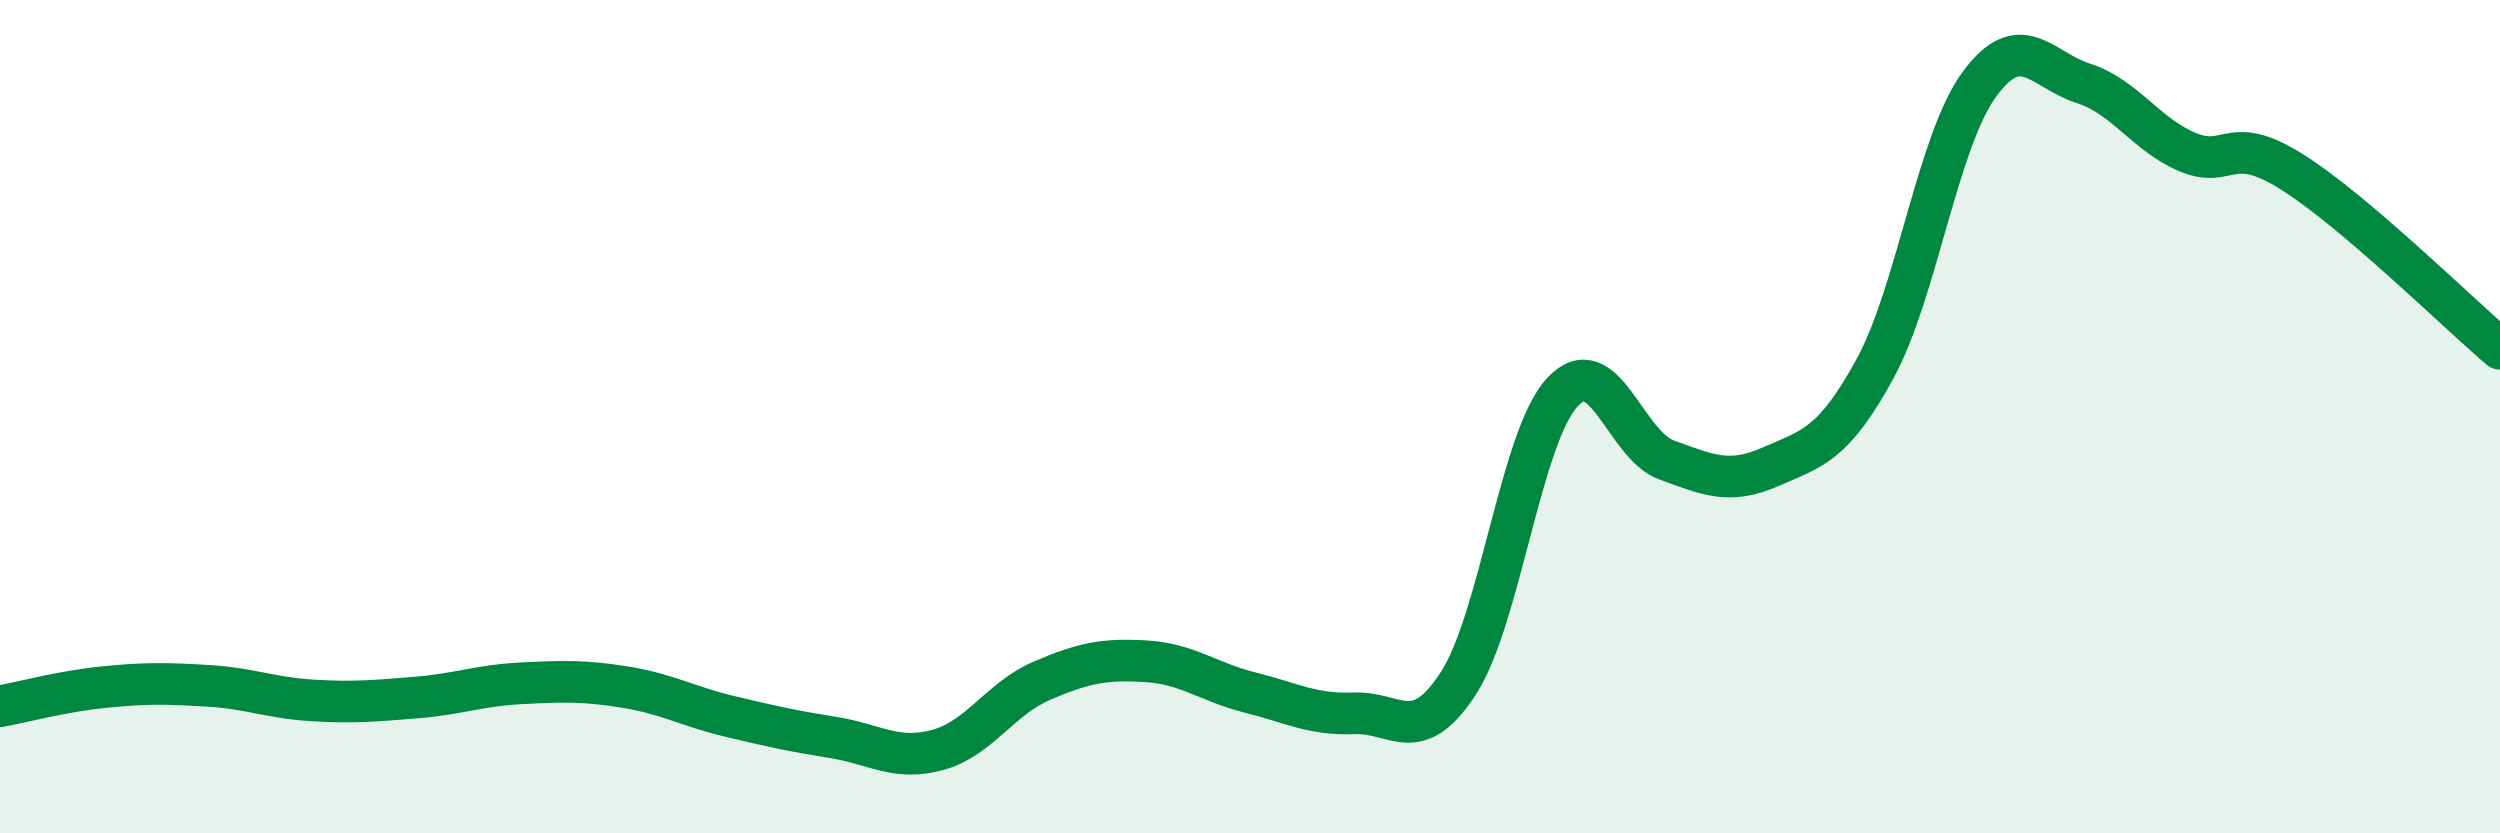
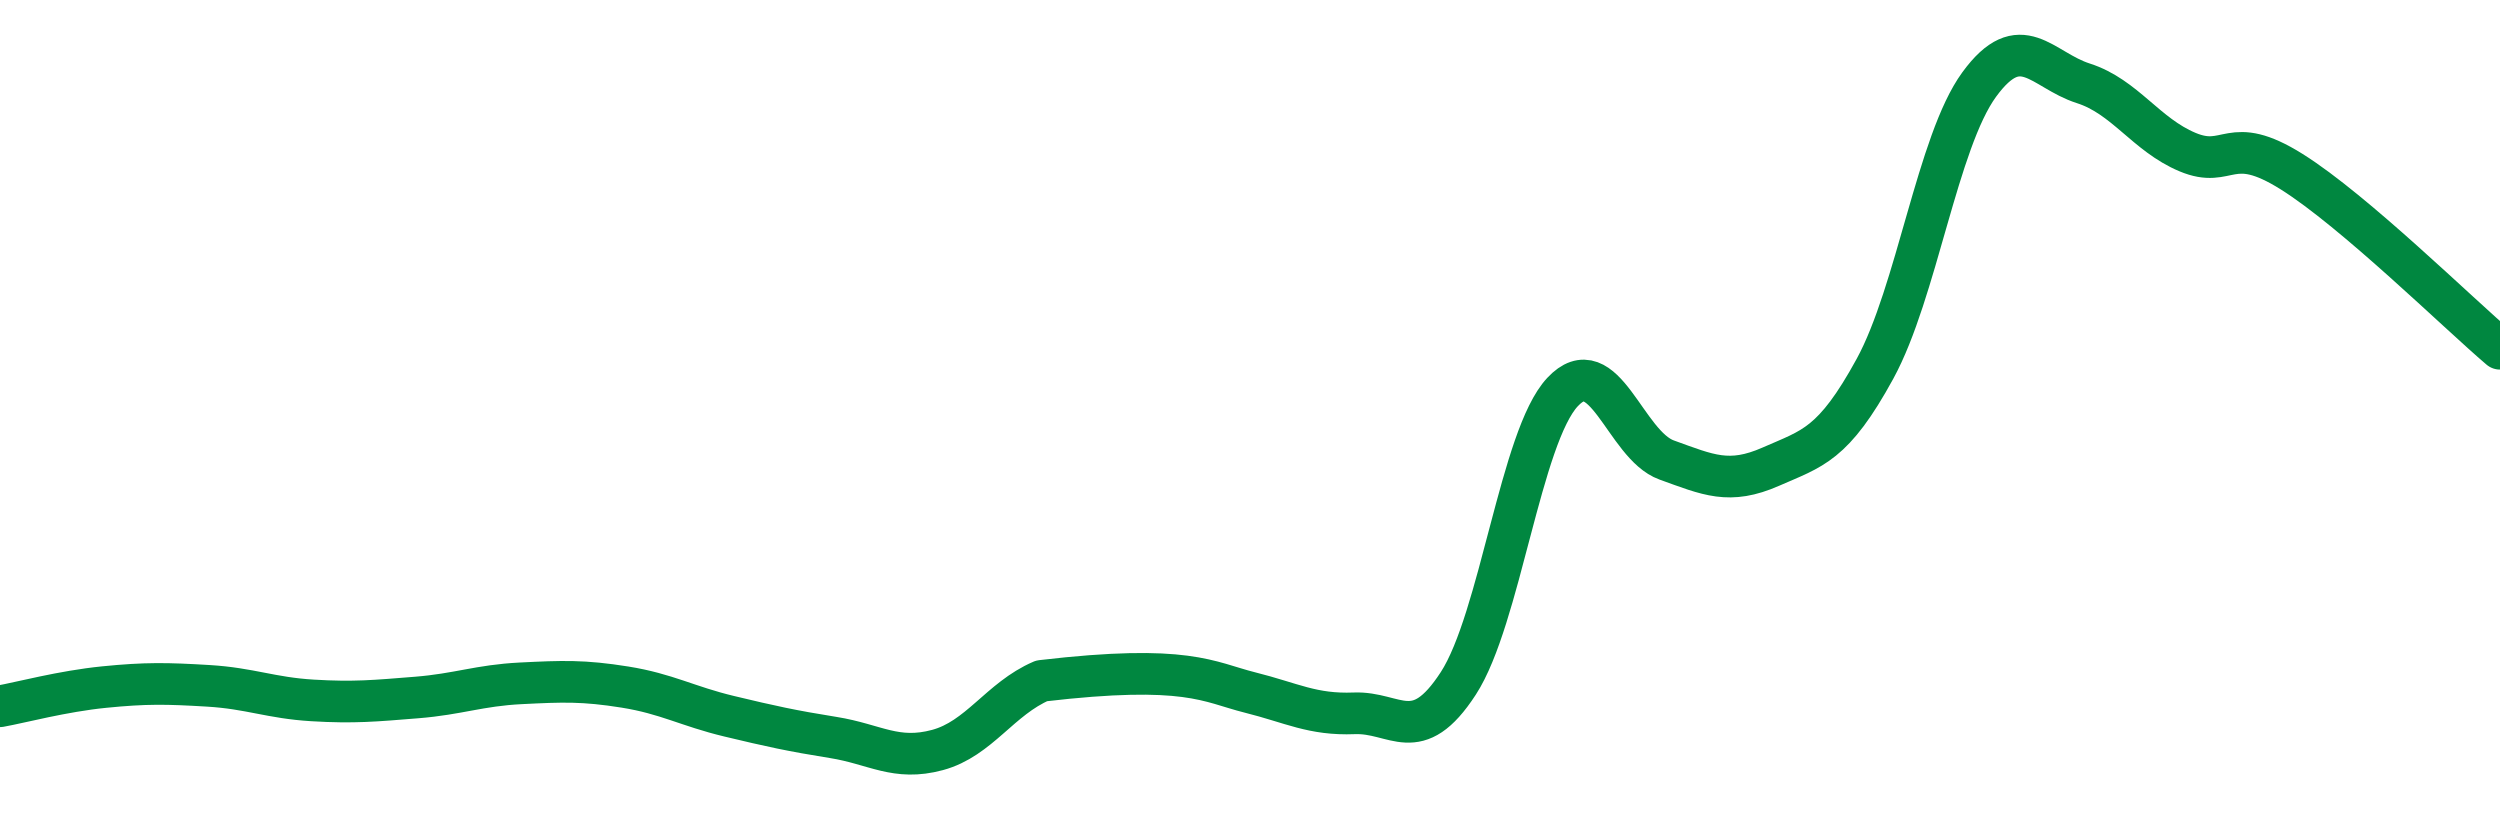
<svg xmlns="http://www.w3.org/2000/svg" width="60" height="20" viewBox="0 0 60 20">
-   <path d="M 0,16.95 C 0.5,16.86 1.5,16.59 2.5,16.49 C 3.5,16.39 4,16.4 5,16.46 C 6,16.52 6.5,16.75 7.5,16.81 C 8.5,16.87 9,16.82 10,16.74 C 11,16.66 11.5,16.45 12.5,16.4 C 13.5,16.35 14,16.33 15,16.49 C 16,16.65 16.5,16.95 17.5,17.19 C 18.5,17.43 19,17.54 20,17.7 C 21,17.86 21.5,18.27 22.5,18 C 23.5,17.73 24,16.77 25,16.34 C 26,15.91 26.5,15.81 27.5,15.87 C 28.5,15.93 29,16.37 30,16.62 C 31,16.87 31.5,17.16 32.5,17.12 C 33.5,17.08 34,17.94 35,16.4 C 36,14.86 36.5,10.48 37.5,9.41 C 38.5,8.34 39,10.68 40,11.04 C 41,11.4 41.5,11.64 42.5,11.2 C 43.5,10.76 44,10.68 45,8.85 C 46,7.02 46.5,3.4 47.5,2.03 C 48.5,0.66 49,1.68 50,2 C 51,2.32 51.5,3.23 52.5,3.65 C 53.5,4.07 53.5,3.18 55,4.12 C 56.5,5.06 59,7.52 60,8.37L60 20L0 20Z" fill="#008740" opacity="0.1" stroke-linecap="round" stroke-linejoin="round" />
-   <path d="M 0,16.95 C 0.5,16.86 1.5,16.59 2.5,16.49 C 3.5,16.39 4,16.4 5,16.46 C 6,16.52 6.5,16.75 7.5,16.81 C 8.5,16.87 9,16.82 10,16.74 C 11,16.66 11.5,16.45 12.5,16.4 C 13.5,16.35 14,16.33 15,16.49 C 16,16.65 16.5,16.95 17.5,17.19 C 18.5,17.43 19,17.54 20,17.7 C 21,17.86 21.5,18.27 22.5,18 C 23.5,17.73 24,16.77 25,16.34 C 26,15.91 26.5,15.81 27.5,15.87 C 28.5,15.93 29,16.37 30,16.62 C 31,16.87 31.5,17.16 32.5,17.12 C 33.5,17.08 34,17.94 35,16.4 C 36,14.86 36.5,10.48 37.5,9.41 C 38.5,8.34 39,10.68 40,11.04 C 41,11.4 41.5,11.64 42.5,11.2 C 43.5,10.76 44,10.68 45,8.85 C 46,7.02 46.5,3.4 47.5,2.03 C 48.5,0.66 49,1.68 50,2 C 51,2.32 51.5,3.23 52.5,3.65 C 53.5,4.07 53.5,3.18 55,4.12 C 56.5,5.06 59,7.52 60,8.37" stroke="#008740" stroke-width="1" fill="none" stroke-linecap="round" stroke-linejoin="round" />
+   <path d="M 0,16.95 C 0.5,16.86 1.5,16.59 2.5,16.49 C 3.5,16.39 4,16.4 5,16.46 C 6,16.52 6.5,16.75 7.5,16.81 C 8.5,16.87 9,16.82 10,16.74 C 11,16.66 11.5,16.45 12.5,16.4 C 13.5,16.35 14,16.33 15,16.49 C 16,16.65 16.5,16.95 17.5,17.19 C 18.5,17.43 19,17.54 20,17.7 C 21,17.86 21.5,18.27 22.5,18 C 23.5,17.73 24,16.77 25,16.34 C 28.5,15.93 29,16.37 30,16.62 C 31,16.87 31.5,17.16 32.5,17.12 C 33.5,17.08 34,17.94 35,16.4 C 36,14.86 36.5,10.48 37.5,9.41 C 38.5,8.34 39,10.68 40,11.04 C 41,11.4 41.5,11.64 42.5,11.2 C 43.5,10.76 44,10.68 45,8.85 C 46,7.02 46.5,3.4 47.5,2.03 C 48.5,0.66 49,1.68 50,2 C 51,2.32 51.5,3.23 52.5,3.65 C 53.5,4.07 53.5,3.18 55,4.12 C 56.5,5.06 59,7.52 60,8.37" stroke="#008740" stroke-width="1" fill="none" stroke-linecap="round" stroke-linejoin="round" />
</svg>